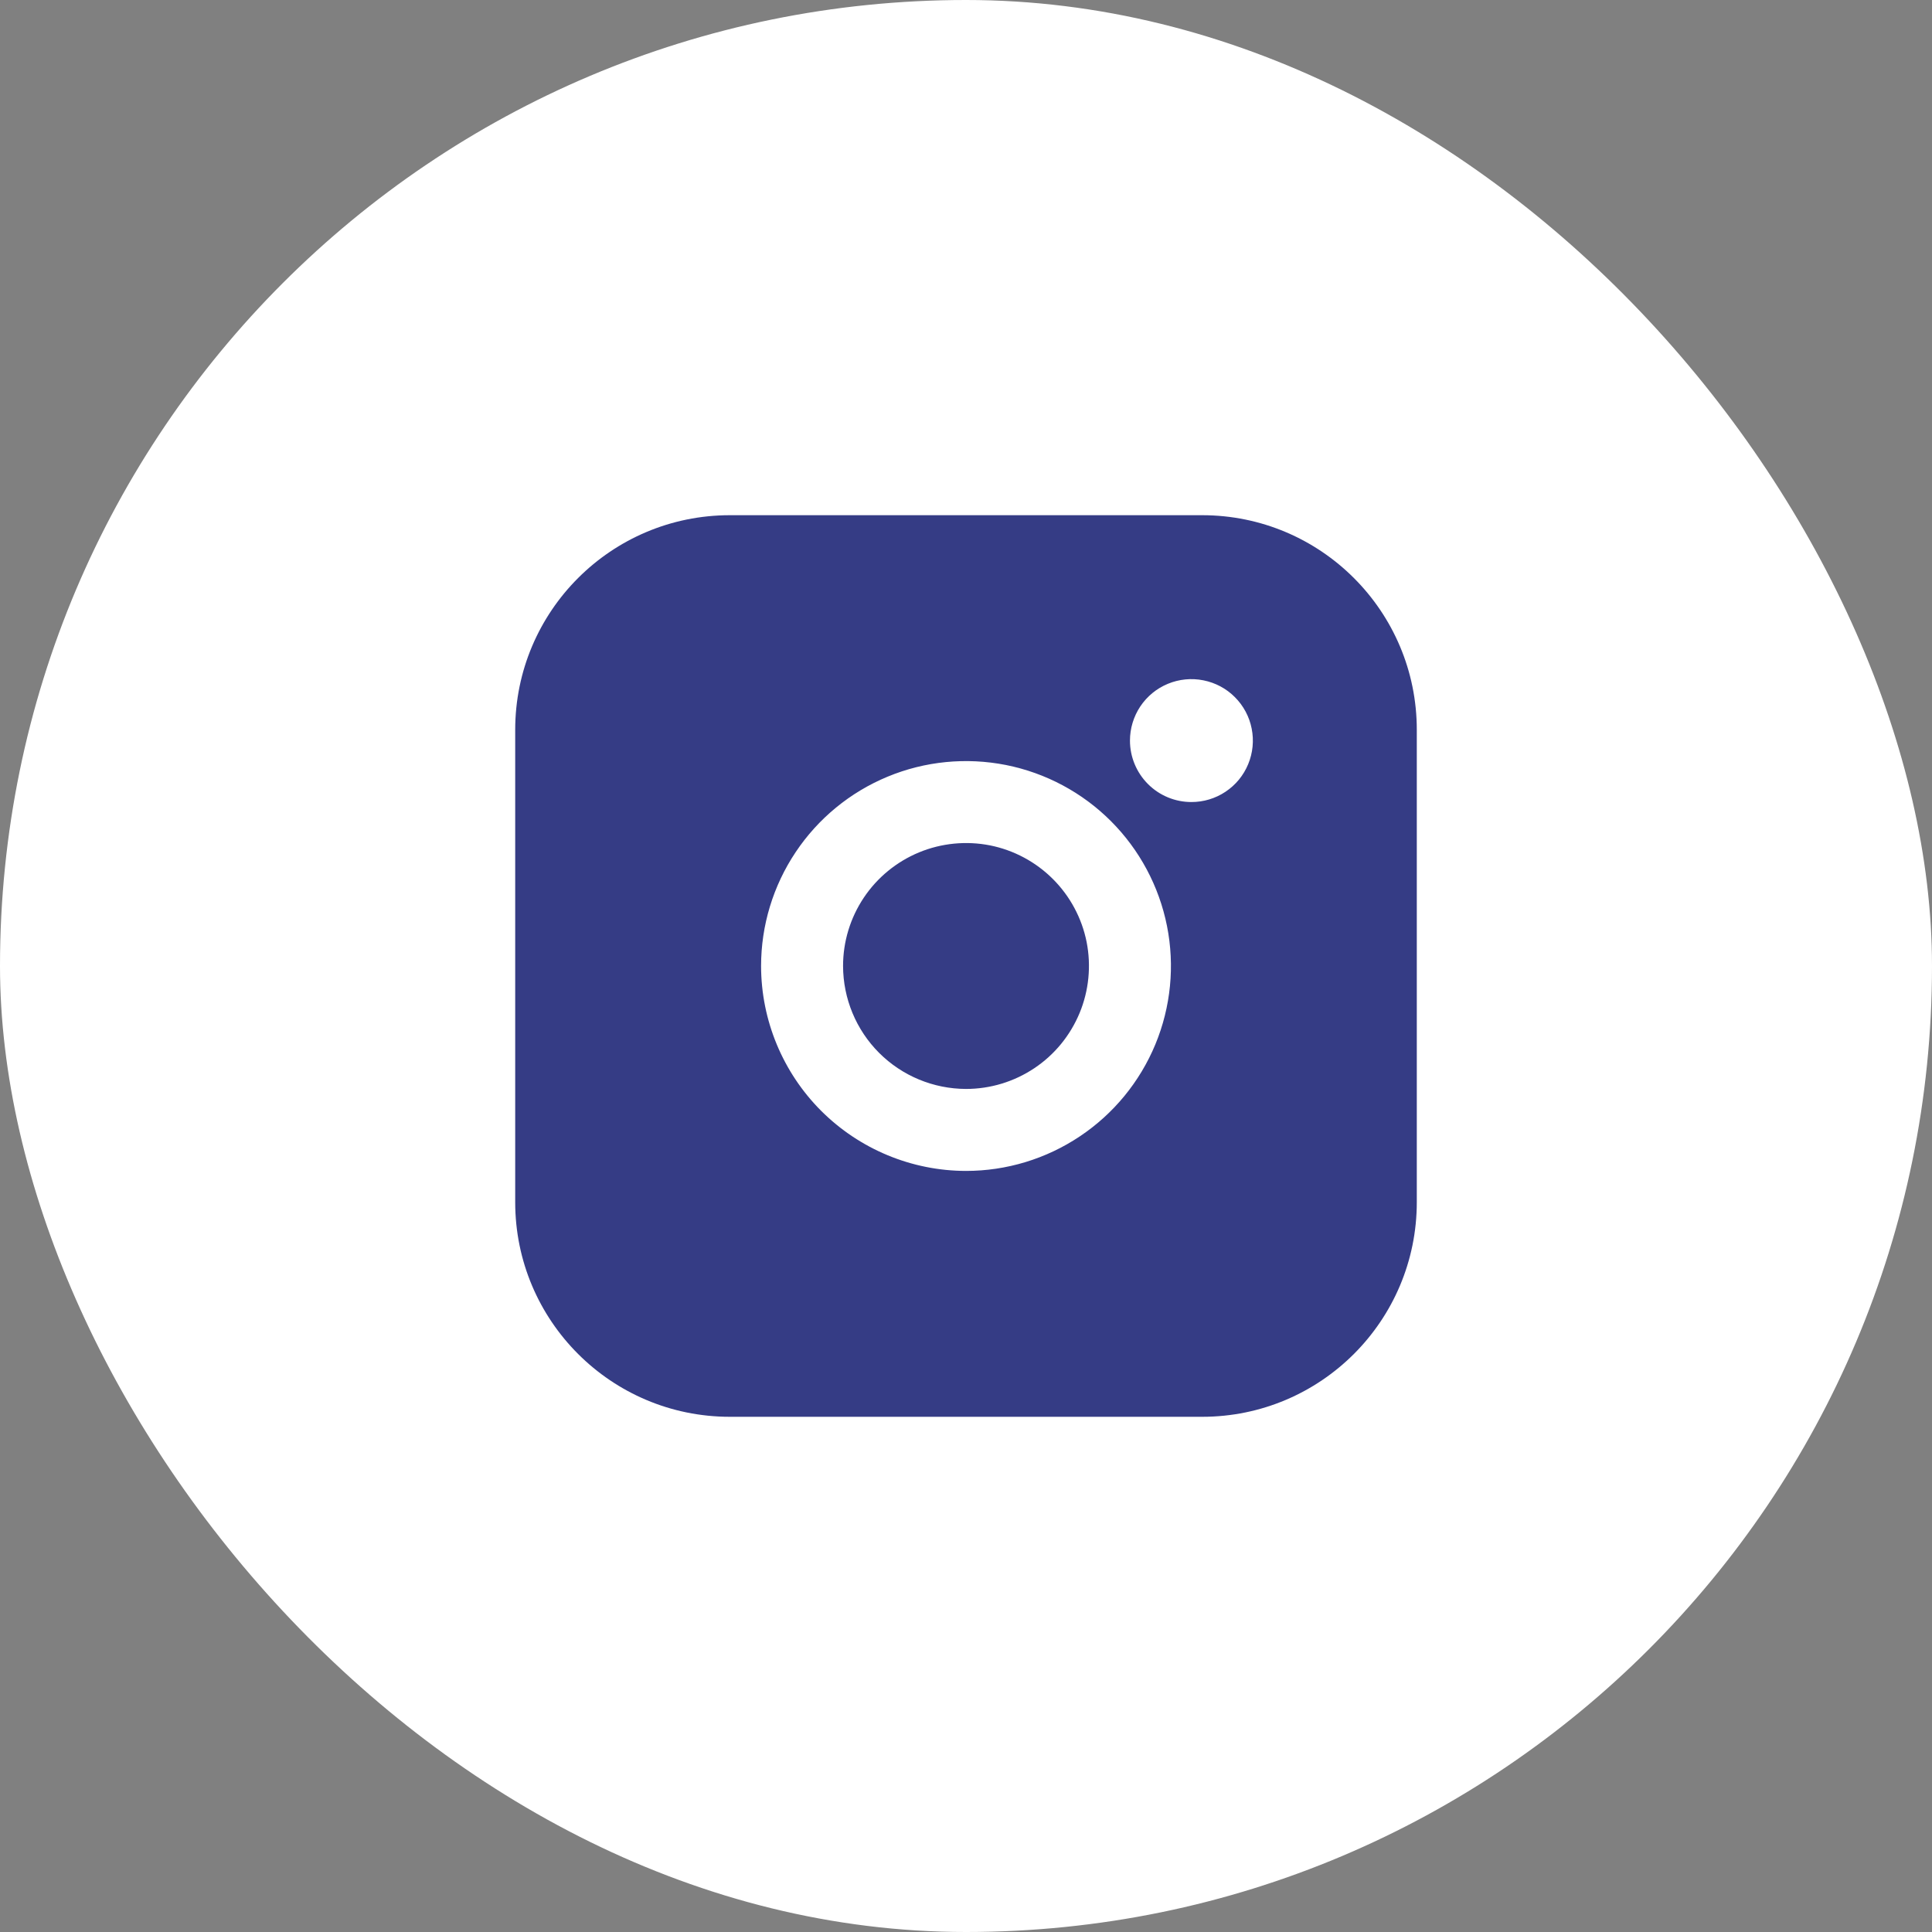
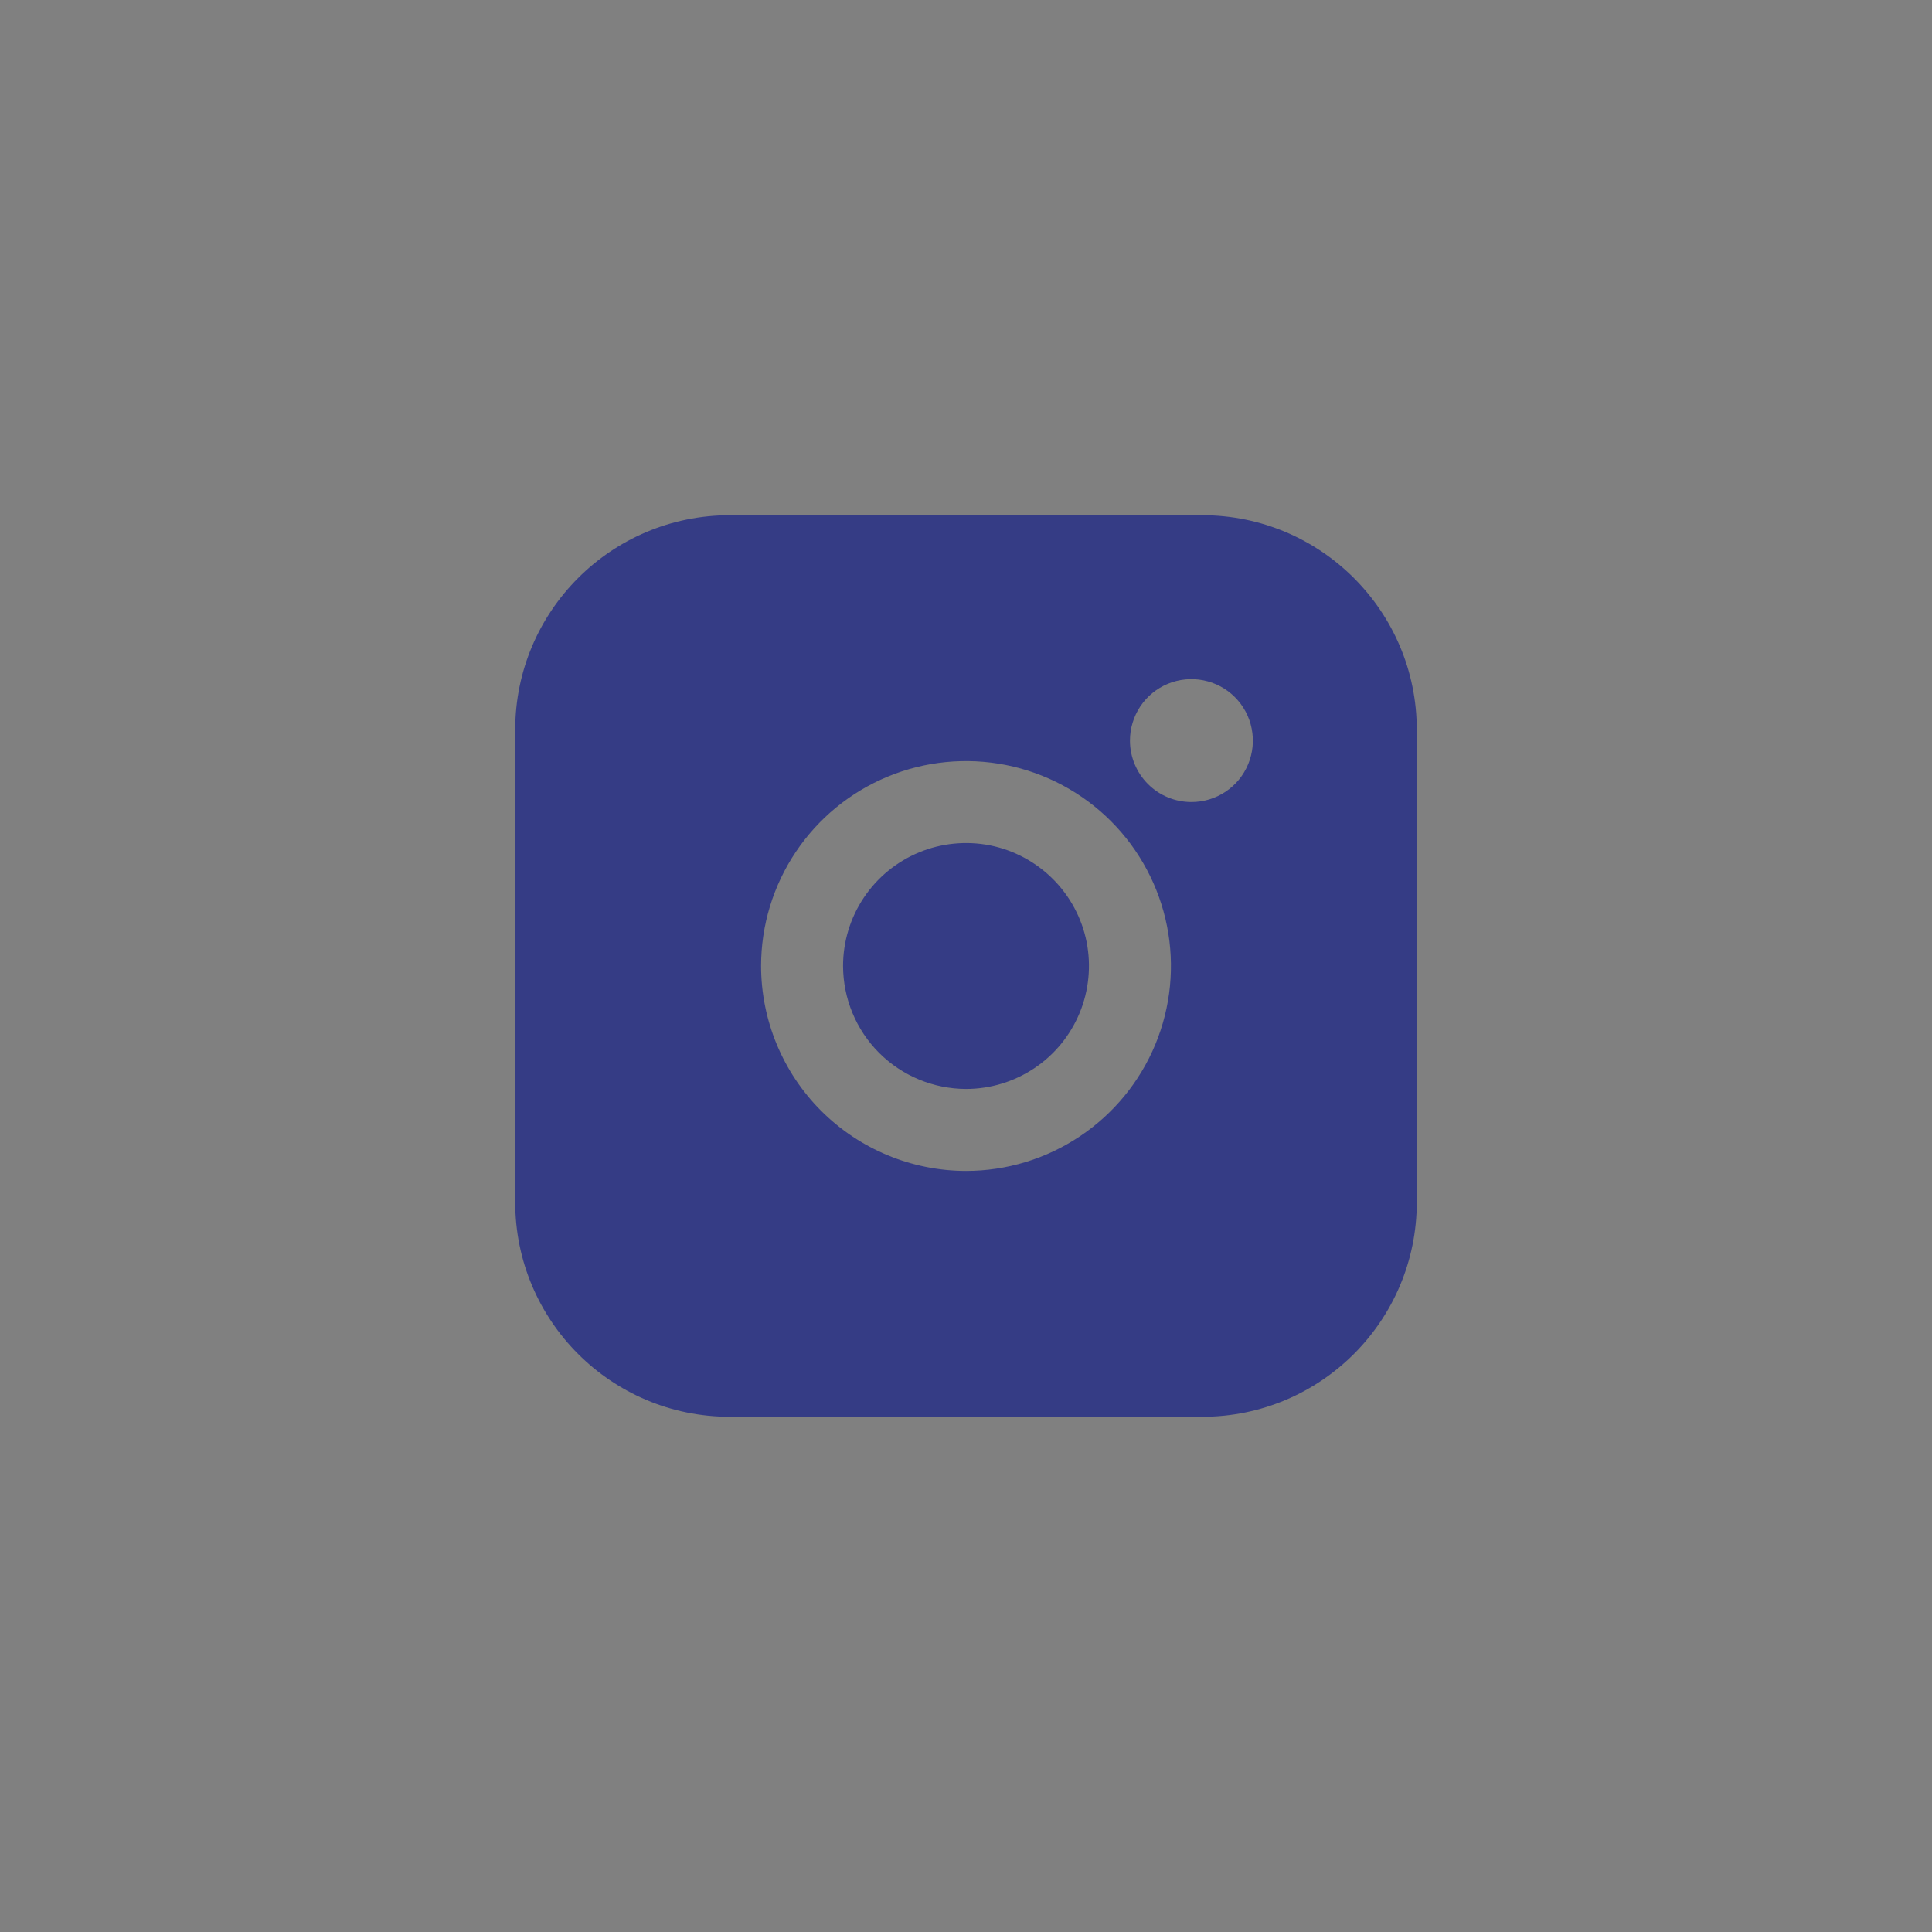
<svg xmlns="http://www.w3.org/2000/svg" width="30" height="30" viewBox="0 0 30 30" fill="none">
  <rect x="0" y="0" width="30" height="30" fill="#808080" stroke="none" />
-   <rect width="30" height="30" rx="15" fill="white" />
  <path fill-rule="evenodd" clip-rule="evenodd" d="M11.333 8C9.492 8 8 9.492 8 11.333V18.667C8 20.508 9.492 22 11.333 22H18.667C20.508 22 22 20.508 22 18.667V11.333C22 9.492 20.508 8 18.667 8H11.333ZM19.03 12.294C18.873 12.399 18.689 12.454 18.5 12.454C18.247 12.454 18.005 12.354 17.826 12.175C17.647 11.996 17.546 11.753 17.546 11.5C17.546 11.311 17.602 11.127 17.706 10.97C17.811 10.813 17.96 10.69 18.135 10.618C18.309 10.546 18.501 10.527 18.686 10.564C18.872 10.601 19.042 10.691 19.175 10.825C19.309 10.959 19.4 11.129 19.436 11.314C19.473 11.499 19.454 11.691 19.382 11.865C19.31 12.04 19.188 12.189 19.03 12.294ZM16.061 16.587C15.747 16.797 15.378 16.909 15.001 16.909C14.495 16.908 14.009 16.707 13.651 16.349C13.293 15.991 13.092 15.505 13.091 14.999C13.091 14.622 13.203 14.253 13.413 13.939C13.623 13.625 13.921 13.381 14.27 13.236C14.618 13.092 15.002 13.054 15.373 13.127C15.743 13.201 16.083 13.383 16.35 13.65C16.617 13.917 16.799 14.257 16.873 14.627C16.946 14.998 16.908 15.382 16.764 15.73C16.619 16.079 16.375 16.378 16.061 16.587ZM16.768 17.645C16.245 17.995 15.63 18.182 15 18.182C14.157 18.181 13.348 17.845 12.751 17.249C12.155 16.652 11.819 15.844 11.818 15C11.818 14.371 12.005 13.755 12.355 13.232C12.704 12.709 13.201 12.301 13.783 12.06C14.364 11.819 15.004 11.757 15.621 11.879C16.238 12.002 16.805 12.305 17.25 12.75C17.695 13.195 17.998 13.762 18.121 14.379C18.244 14.996 18.181 15.636 17.94 16.218C17.699 16.799 17.291 17.296 16.768 17.645Z" fill="#353C85" />
</svg>